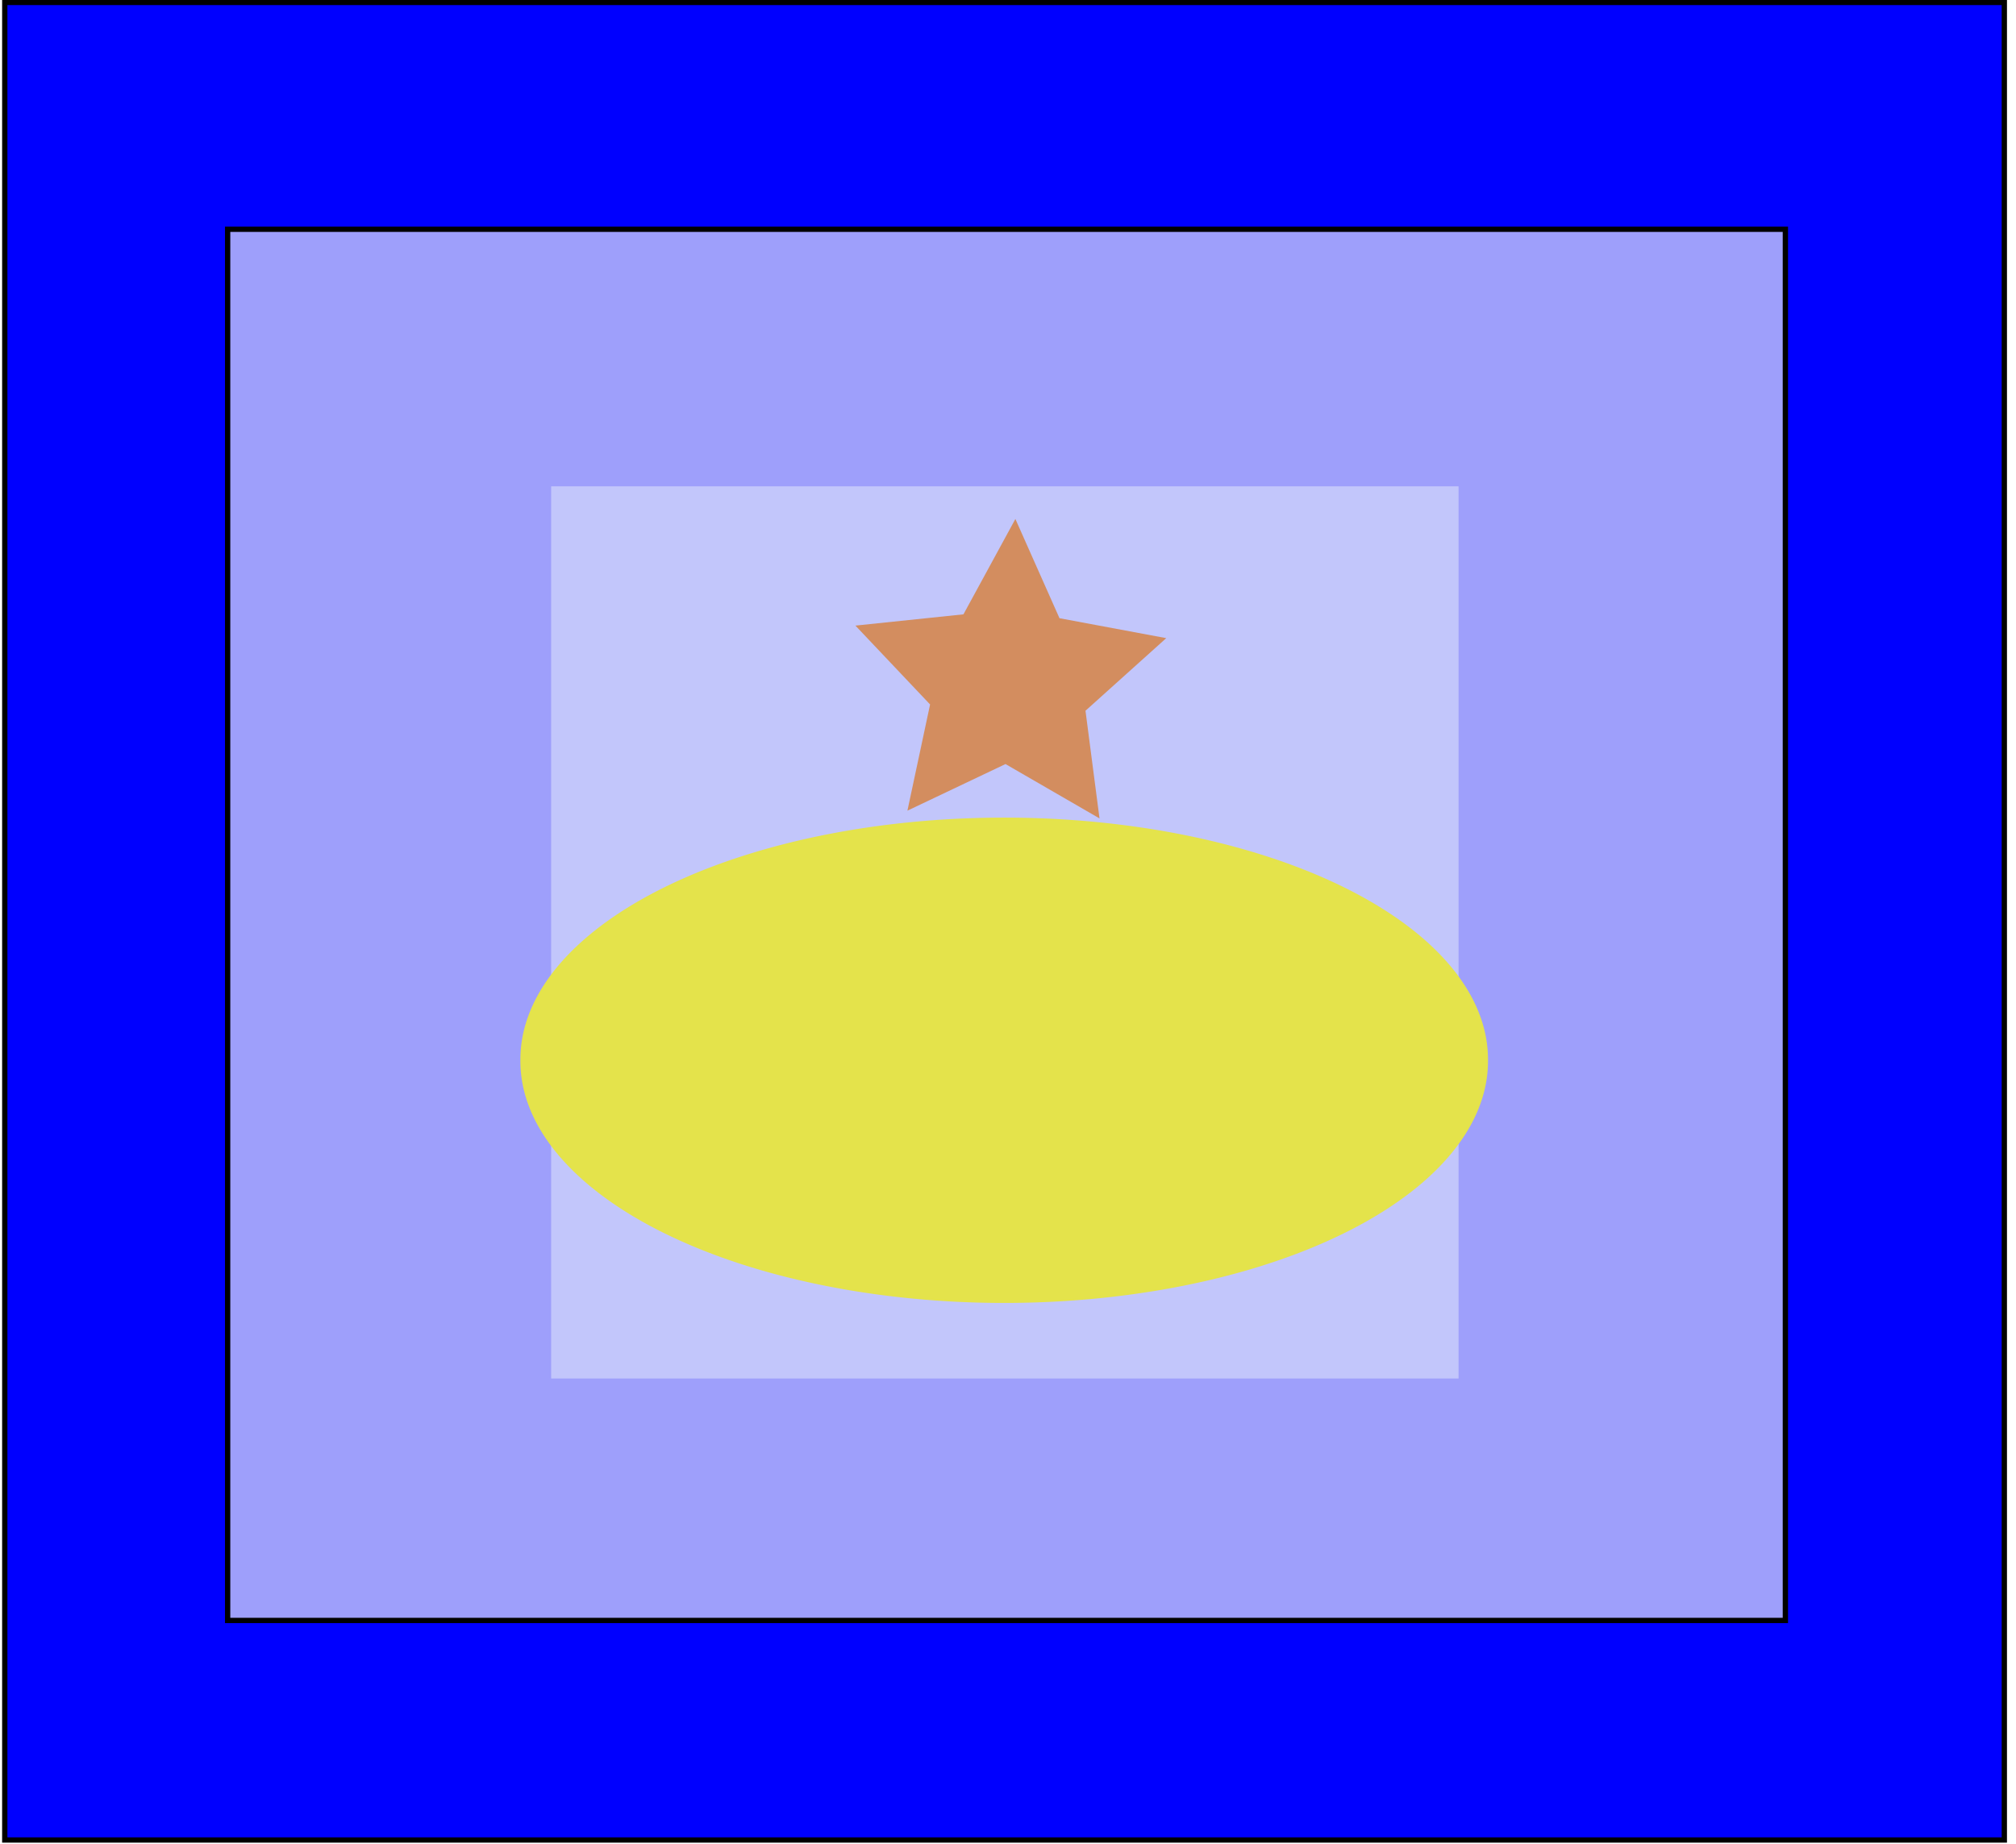
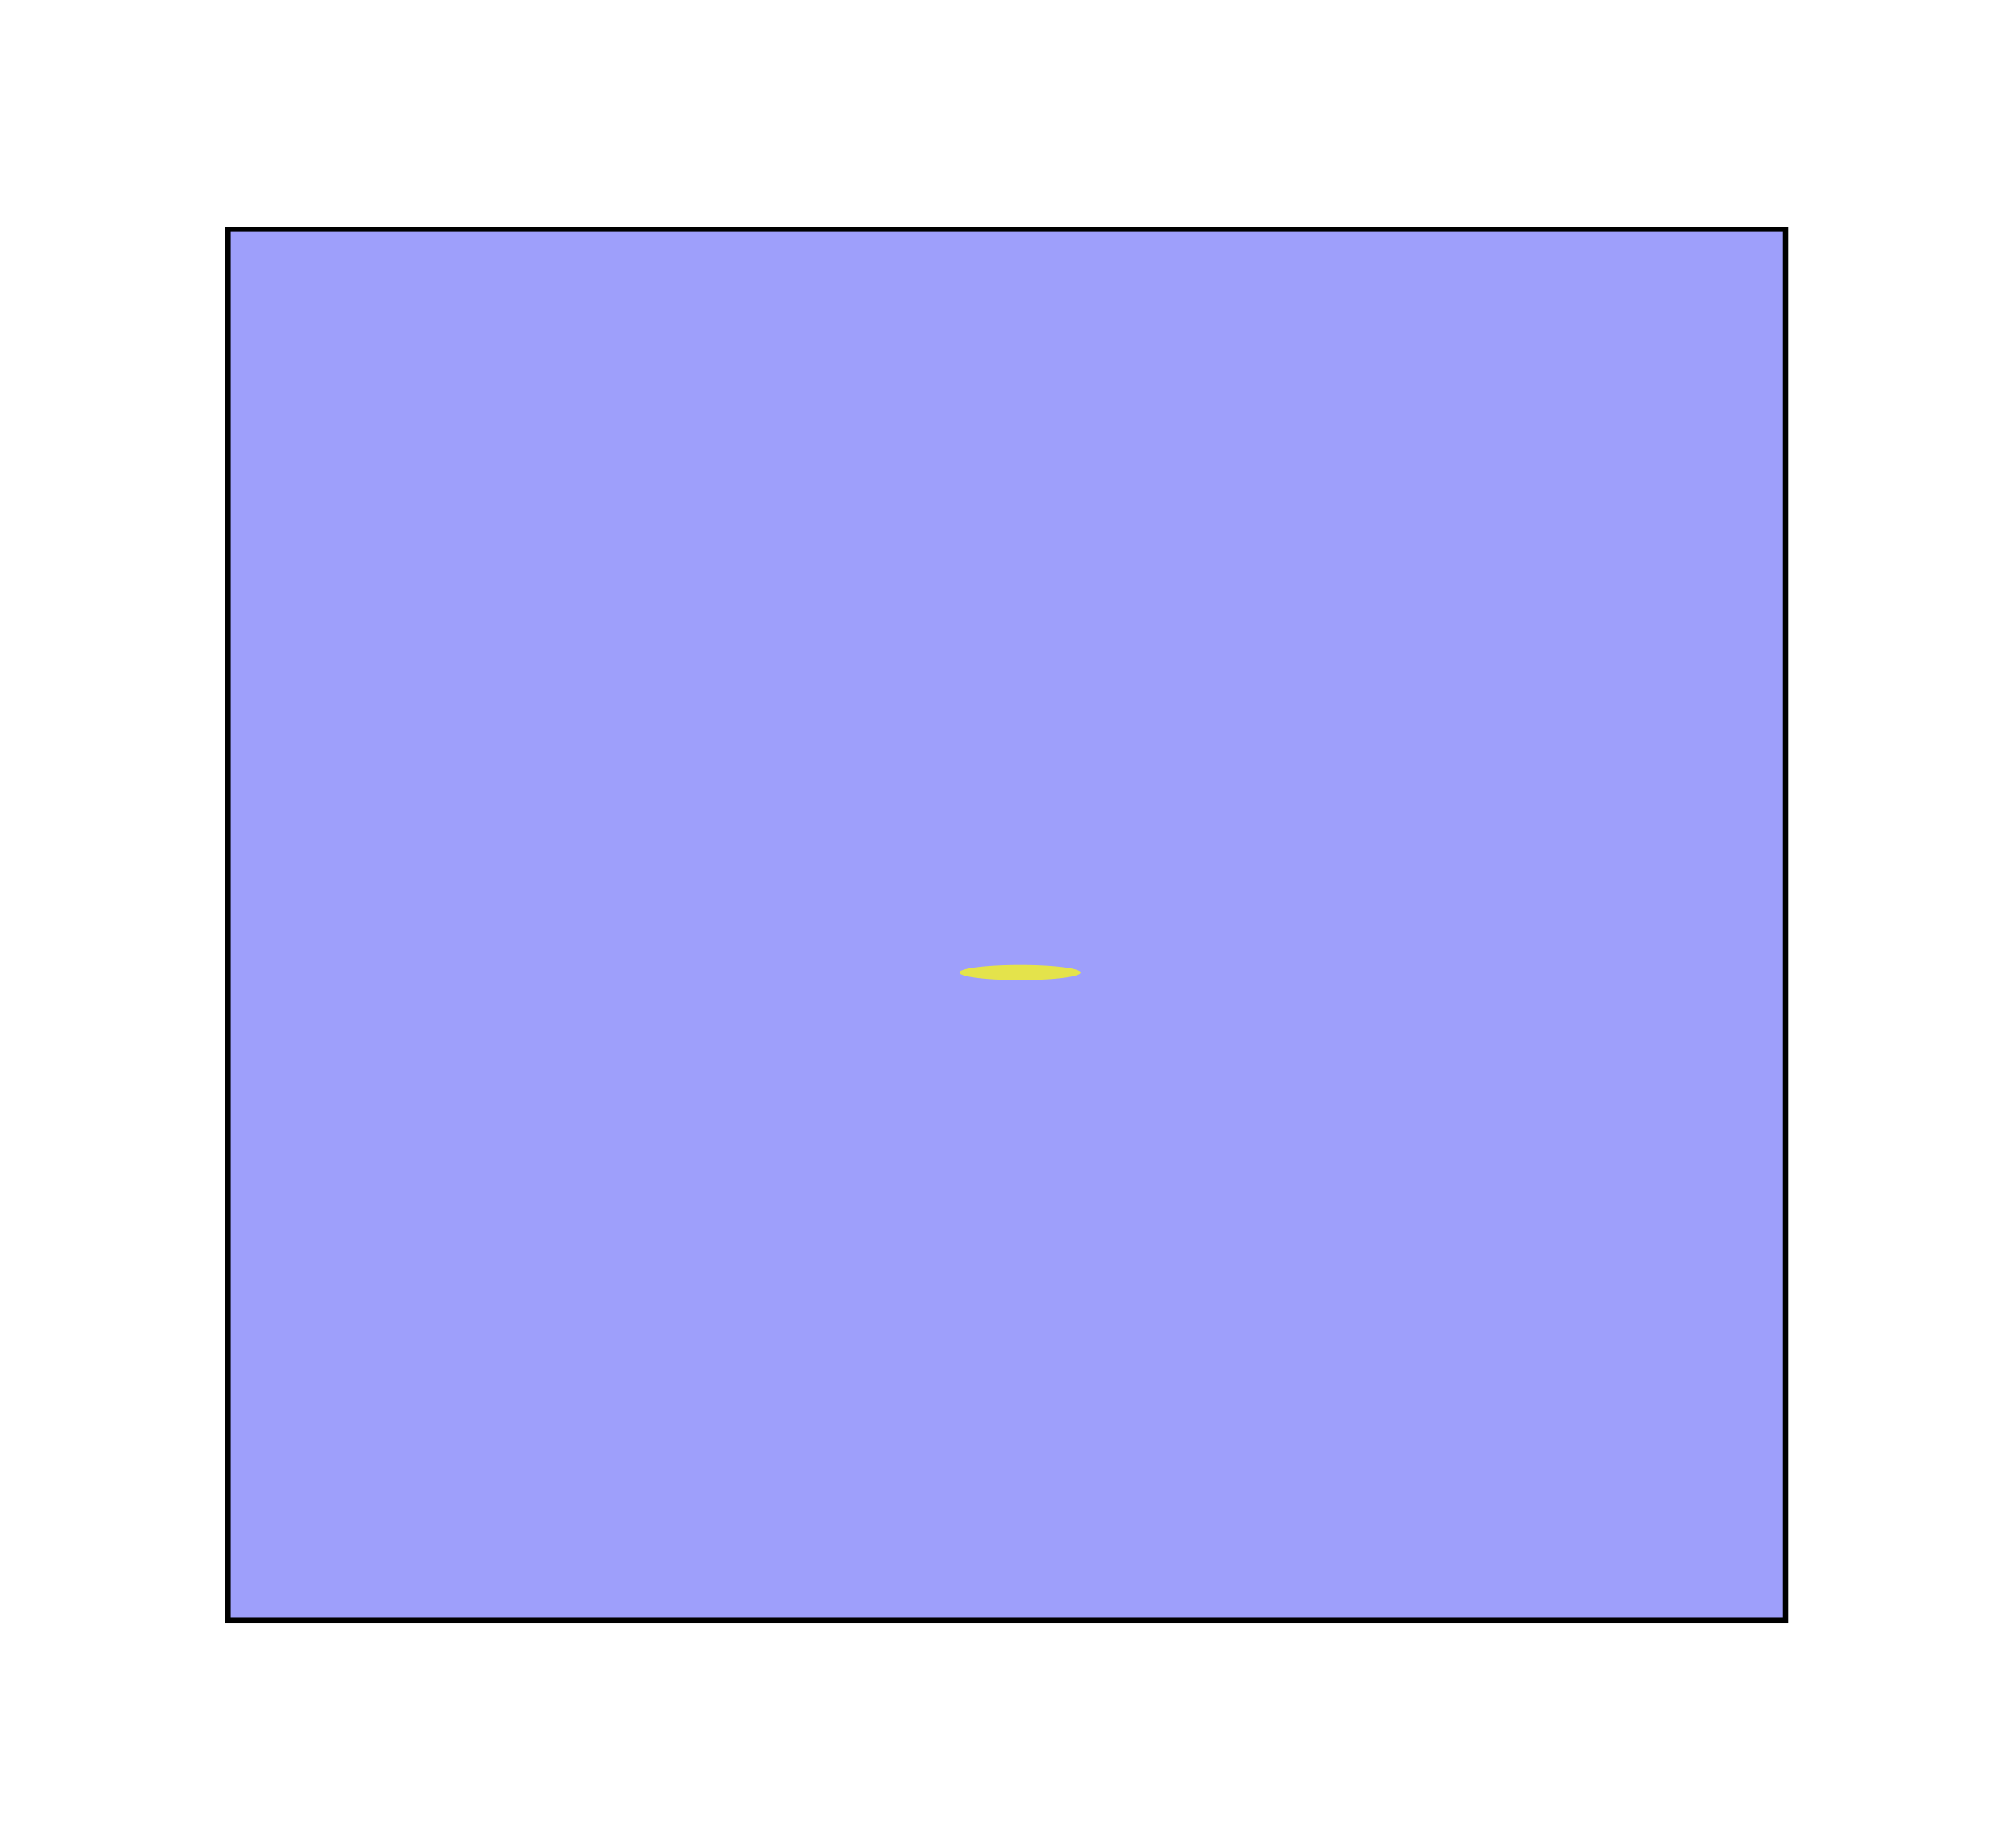
<svg xmlns="http://www.w3.org/2000/svg" xmlns:ns1="http://www.inkscape.org/namespaces/inkscape" xmlns:ns2="http://sodipodi.sourceforge.net/DTD/sodipodi-0.dtd" width="595.094" height="544.362" id="svg2" version="1.1" ns1:version="0.48.5 r10040" ns2:docname="pr.svg">
  <defs id="defs4" />
  <ns2:namedview id="base" pagecolor="#ffffff" bordercolor="#666666" borderopacity="1.0" ns1:pageopacity="0.0" ns1:pageshadow="2" ns1:zoom="0.73554687" ns1:cx="300.23263" ns1:cy="1021.5162" ns1:document-units="px" ns1:current-layer="layer1" showgrid="false" ns1:window-width="1366" ns1:window-height="705" ns1:window-x="-8" ns1:window-y="-8" ns1:window-maximized="1" />
  <g ns1:label="Layer 1" ns1:groupmode="layer" id="layer1">
-     <rect style="fill:#0000ff;fill-rule:evenodd;stroke:#000000;stroke-width:1.562px;stroke-linecap:butt;stroke-linejoin:miter;stroke-opacity:1" id="rect2985" width="590.24" height="542.493" x="1.407" y="0.718" />
    <rect style="fill:#9e9ffb;fill-opacity:1;fill-rule:evenodd;stroke:#000000;stroke-width:1.562px;stroke-linecap:butt;stroke-linejoin:miter;stroke-opacity:1" id="rect2987" width="459.821" height="410.714" x="67.195" y="67.682" />
-     <rect style="fill:#c2c6fb;fill-opacity:1" id="rect3757" width="267.857" height="263.393" x="162.69" y="143.575" />
-     <path ns2:type="arc" style="fill:#e4e34b;fill-opacity:1" id="path3767" ns2:cx="388.57144" ns2:cy="395.21933" ns2:rx="91.428574" ns2:ry="45.714287" d="m 480,395.219 a 91.429,45.714 0 1 1 -182.857,0 91.429,45.714 0 1 1 182.857,0 z" transform="matrix(1.562,0,0,1.562,-310.524,-304.313)" />
    <path ns2:type="arc" style="fill:#e4e34b;fill-opacity:1" id="path3769" ns2:cx="382.85715" ns2:cy="379.50504" ns2:rx="11.428572" ns2:ry="1.4285715" d="m 394.286,379.505 a 11.429,1.429 0 1 1 -22.857,0 11.429,1.429 0 1 1 22.857,0 z" transform="matrix(1.562,0,0,1.562,-296.929,-305.672)" />
-     <path ns2:type="star" style="fill:#d38d5f;fill-opacity:1" id="path3836" ns2:sides="5" ns2:cx="388.57144" ns2:cy="323.79074" ns2:r1="30.904724" ns2:r2="15.452363" ns2:arg1="0.98279372" ns2:arg2="1.6111123" ns1:flatsided="false" ns1:rounded="0" ns1:randomized="0" d="m 405.714,349.505 -17.766,-10.274 -18.535,8.81 4.282,-20.071 -14.107,-14.906 20.412,-2.13 9.817,-18.022 8.334,18.755 20.174,3.767 -15.261,13.721 z" ns1:transform-center-x="-0.60143455" ns1:transform-center-y="-4.035416" transform="matrix(1.562,0,0,1.562,-309.165,-304.313)" />
  </g>
</svg>